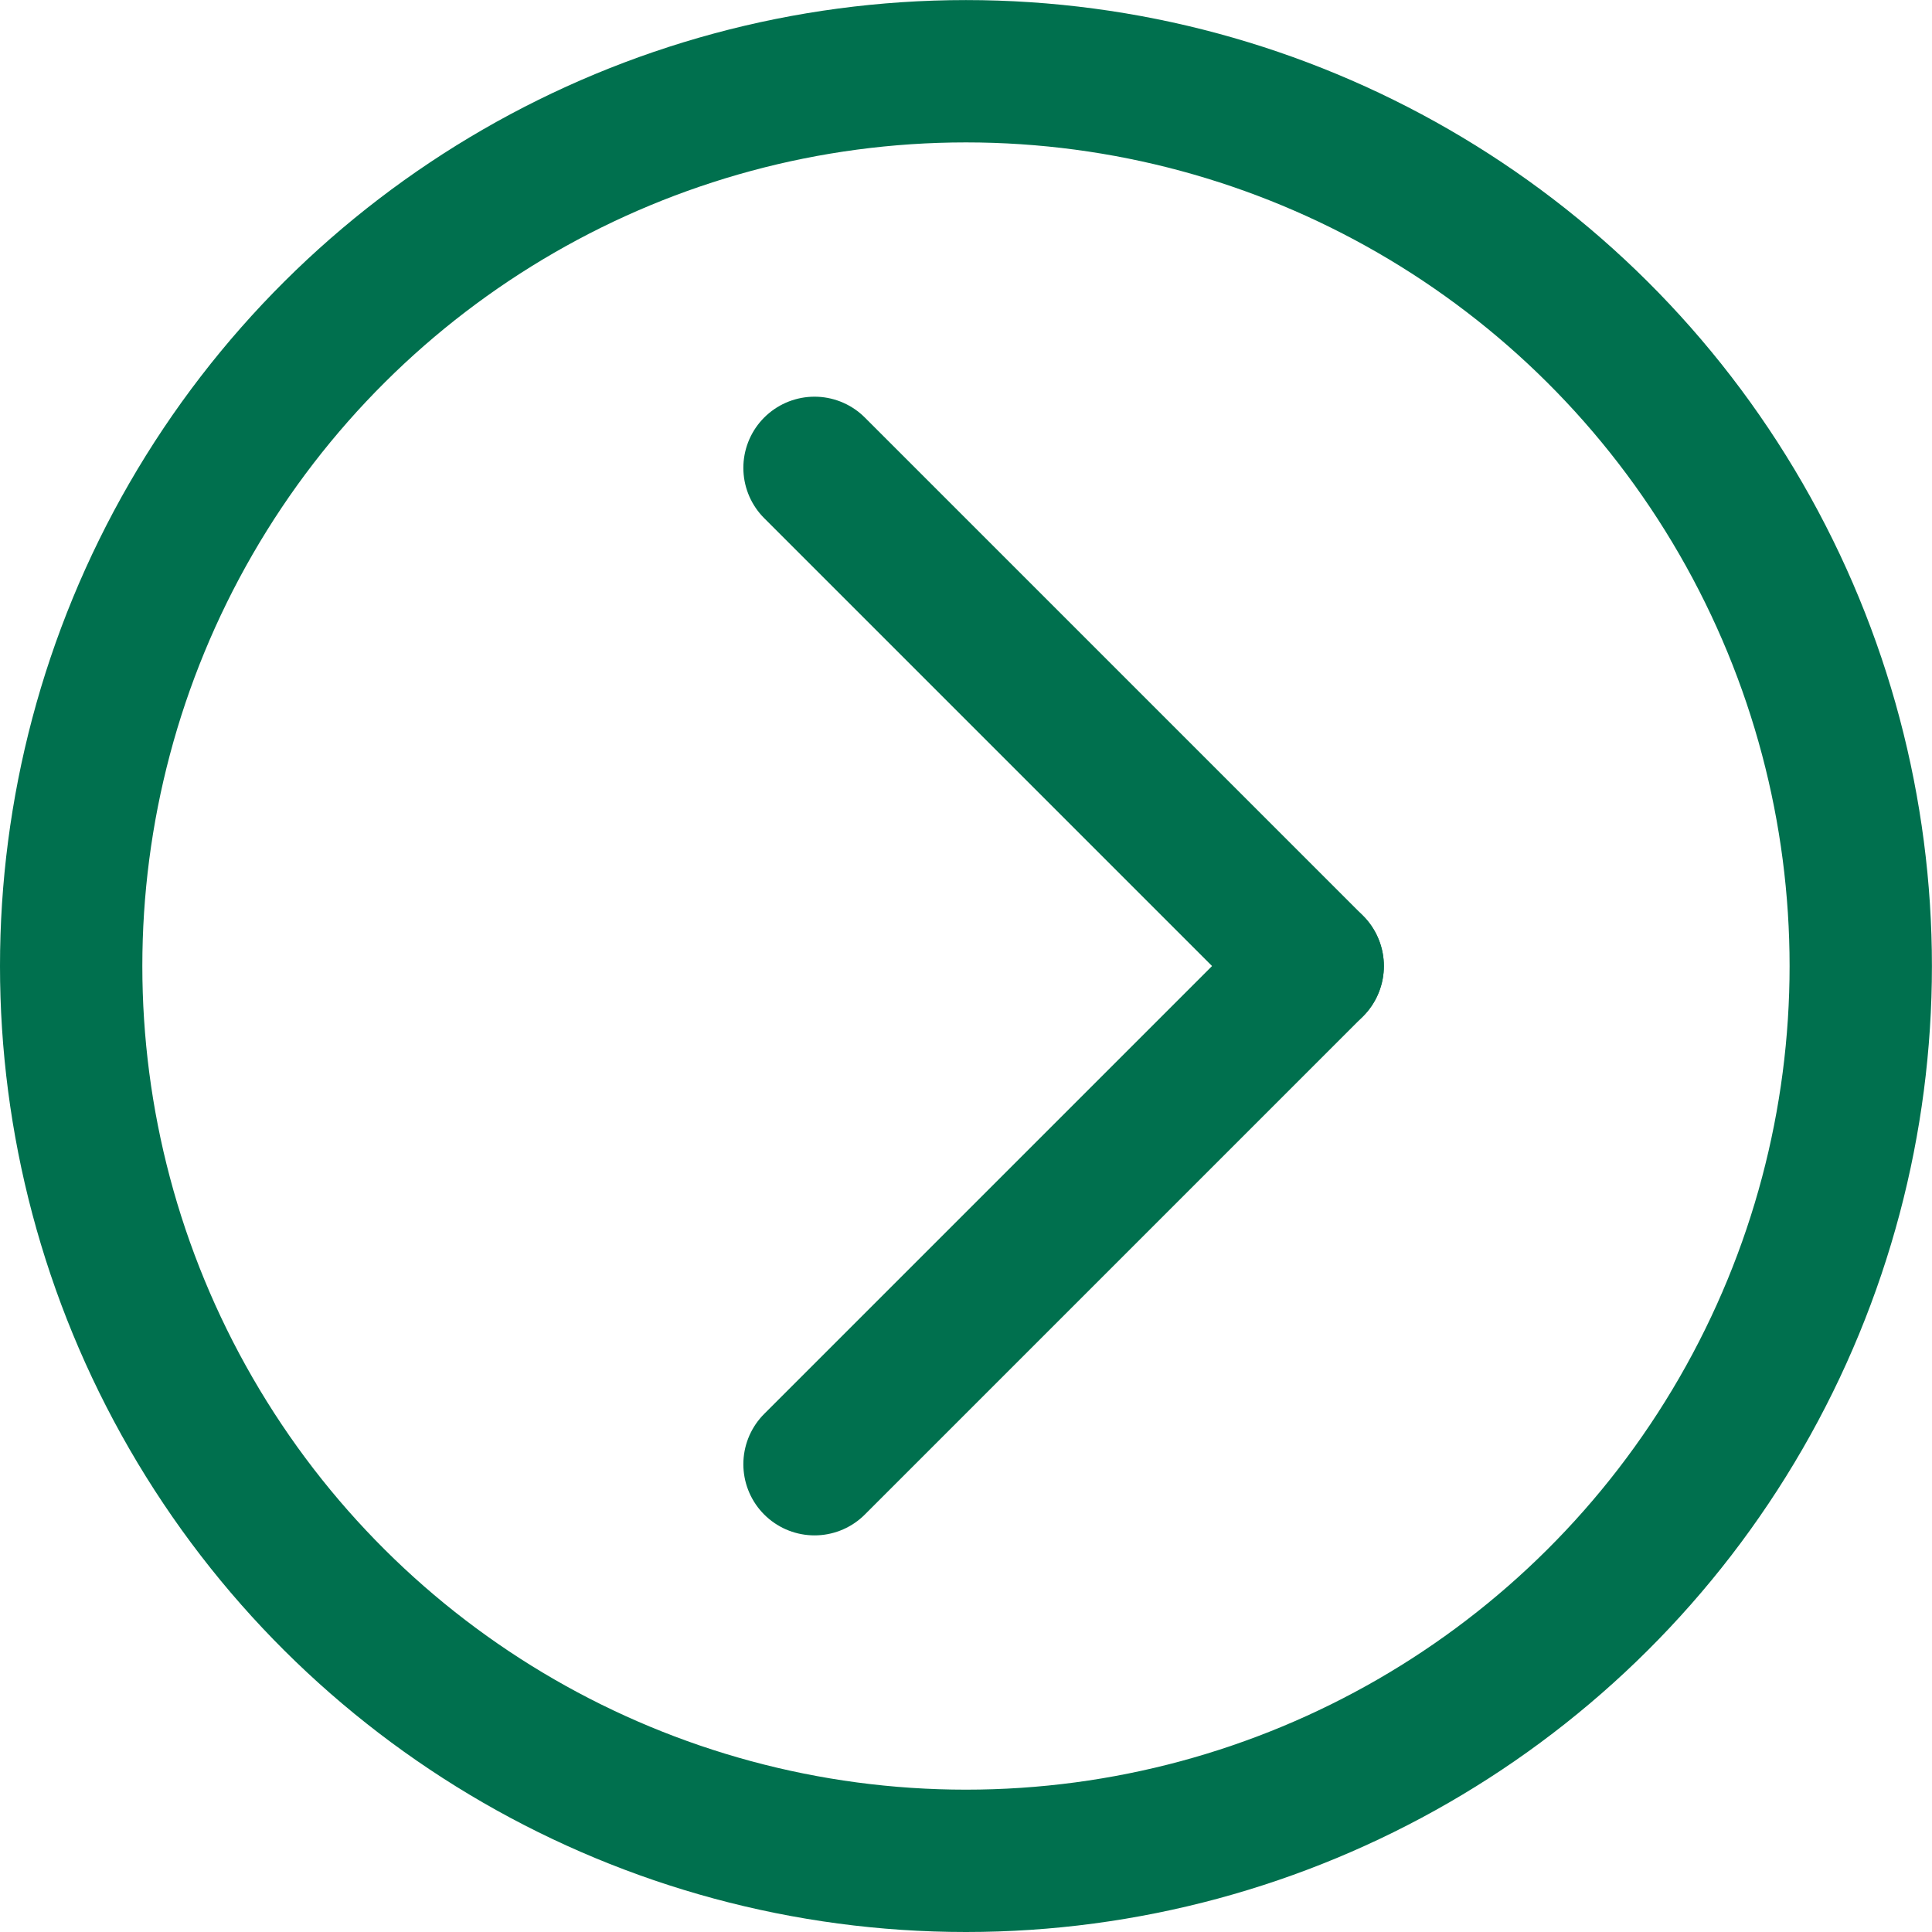
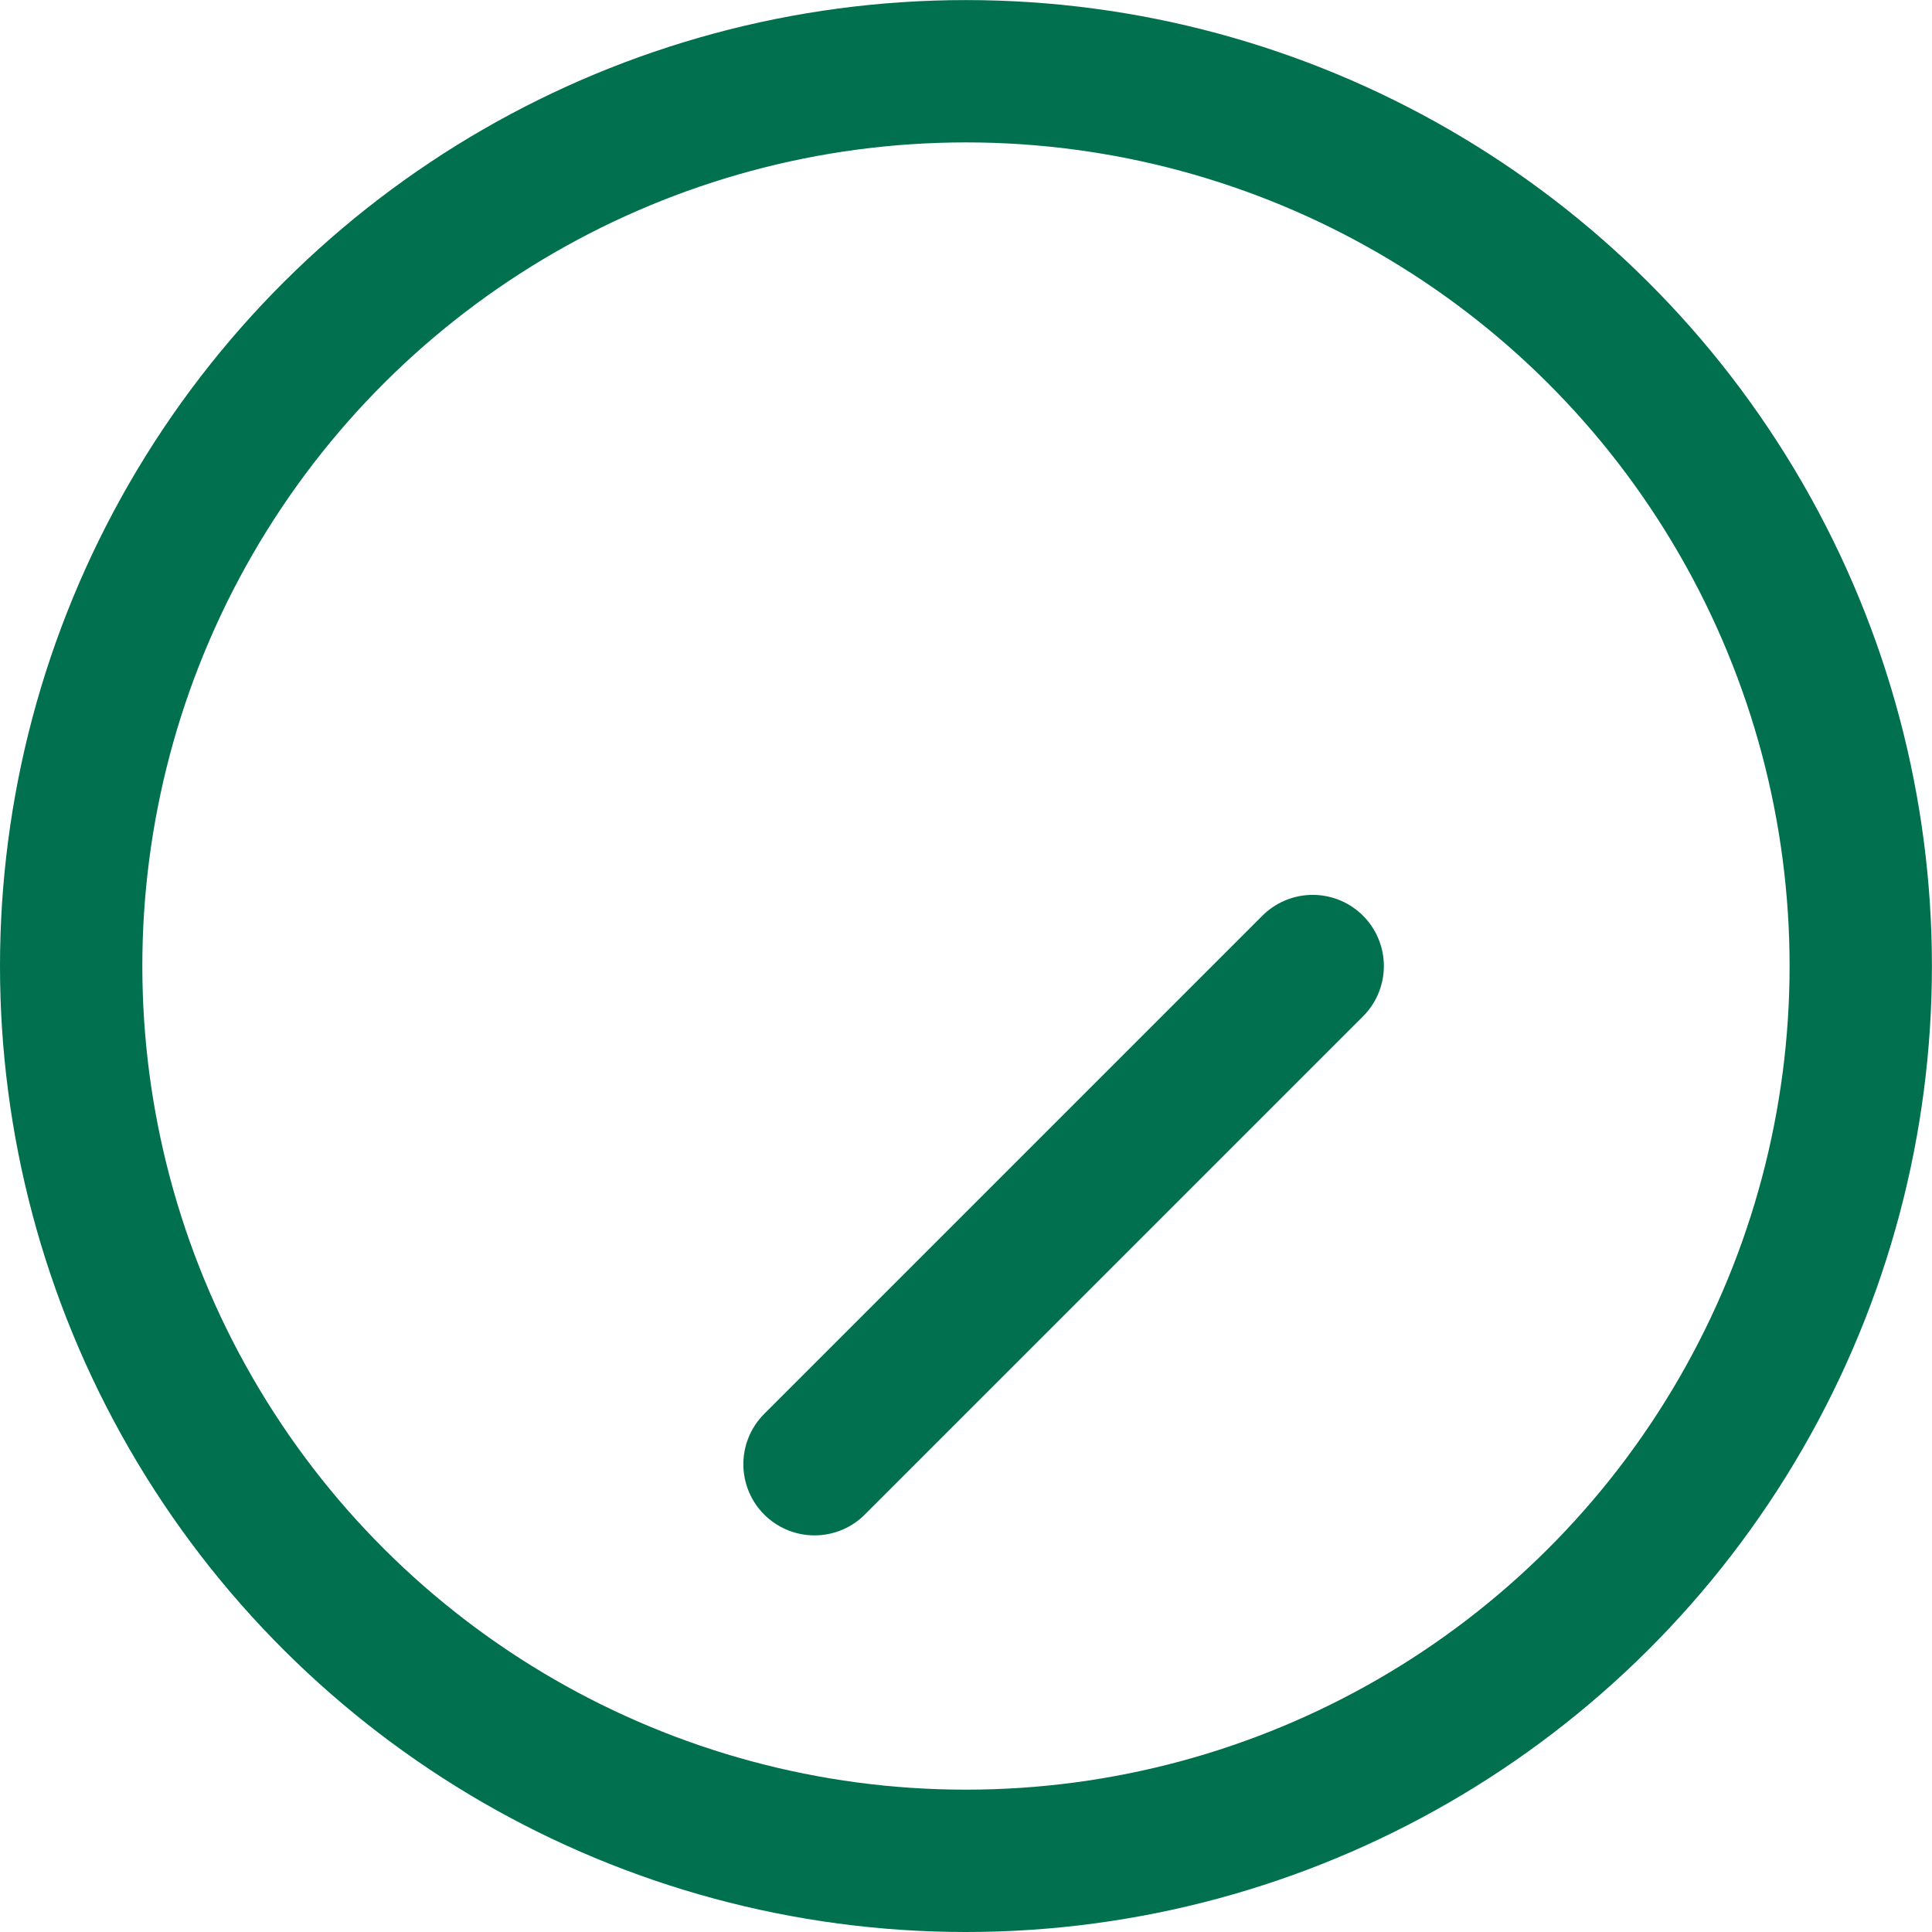
<svg xmlns="http://www.w3.org/2000/svg" width="27.147" height="27.147" viewBox="0 0 27.147 27.147">
  <g id="Group_8682" data-name="Group 8682" transform="translate(-1054.872 -425.607)">
    <g id="Ellipse_1113" data-name="Ellipse 1113" transform="translate(1054.872 452.754) rotate(-90)" fill="none" stroke="#00704e" stroke-width="2">
      <circle cx="13.573" cy="13.573" r="13.573" stroke="none" />
      <circle cx="13.573" cy="13.573" r="12.573" fill="none" />
    </g>
    <g id="Group_8680" data-name="Group 8680" transform="translate(1066.317 432.181)">
-       <line id="Line_41" data-name="Line 41" x2="7" y2="7" fill="none" stroke="#00704e" stroke-linecap="round" stroke-width="2" />
      <line id="Line_42" data-name="Line 42" y1="7" x2="7" transform="translate(0 7)" fill="none" stroke="#00704e" stroke-linecap="round" stroke-width="2" />
    </g>
  </g>
</svg>